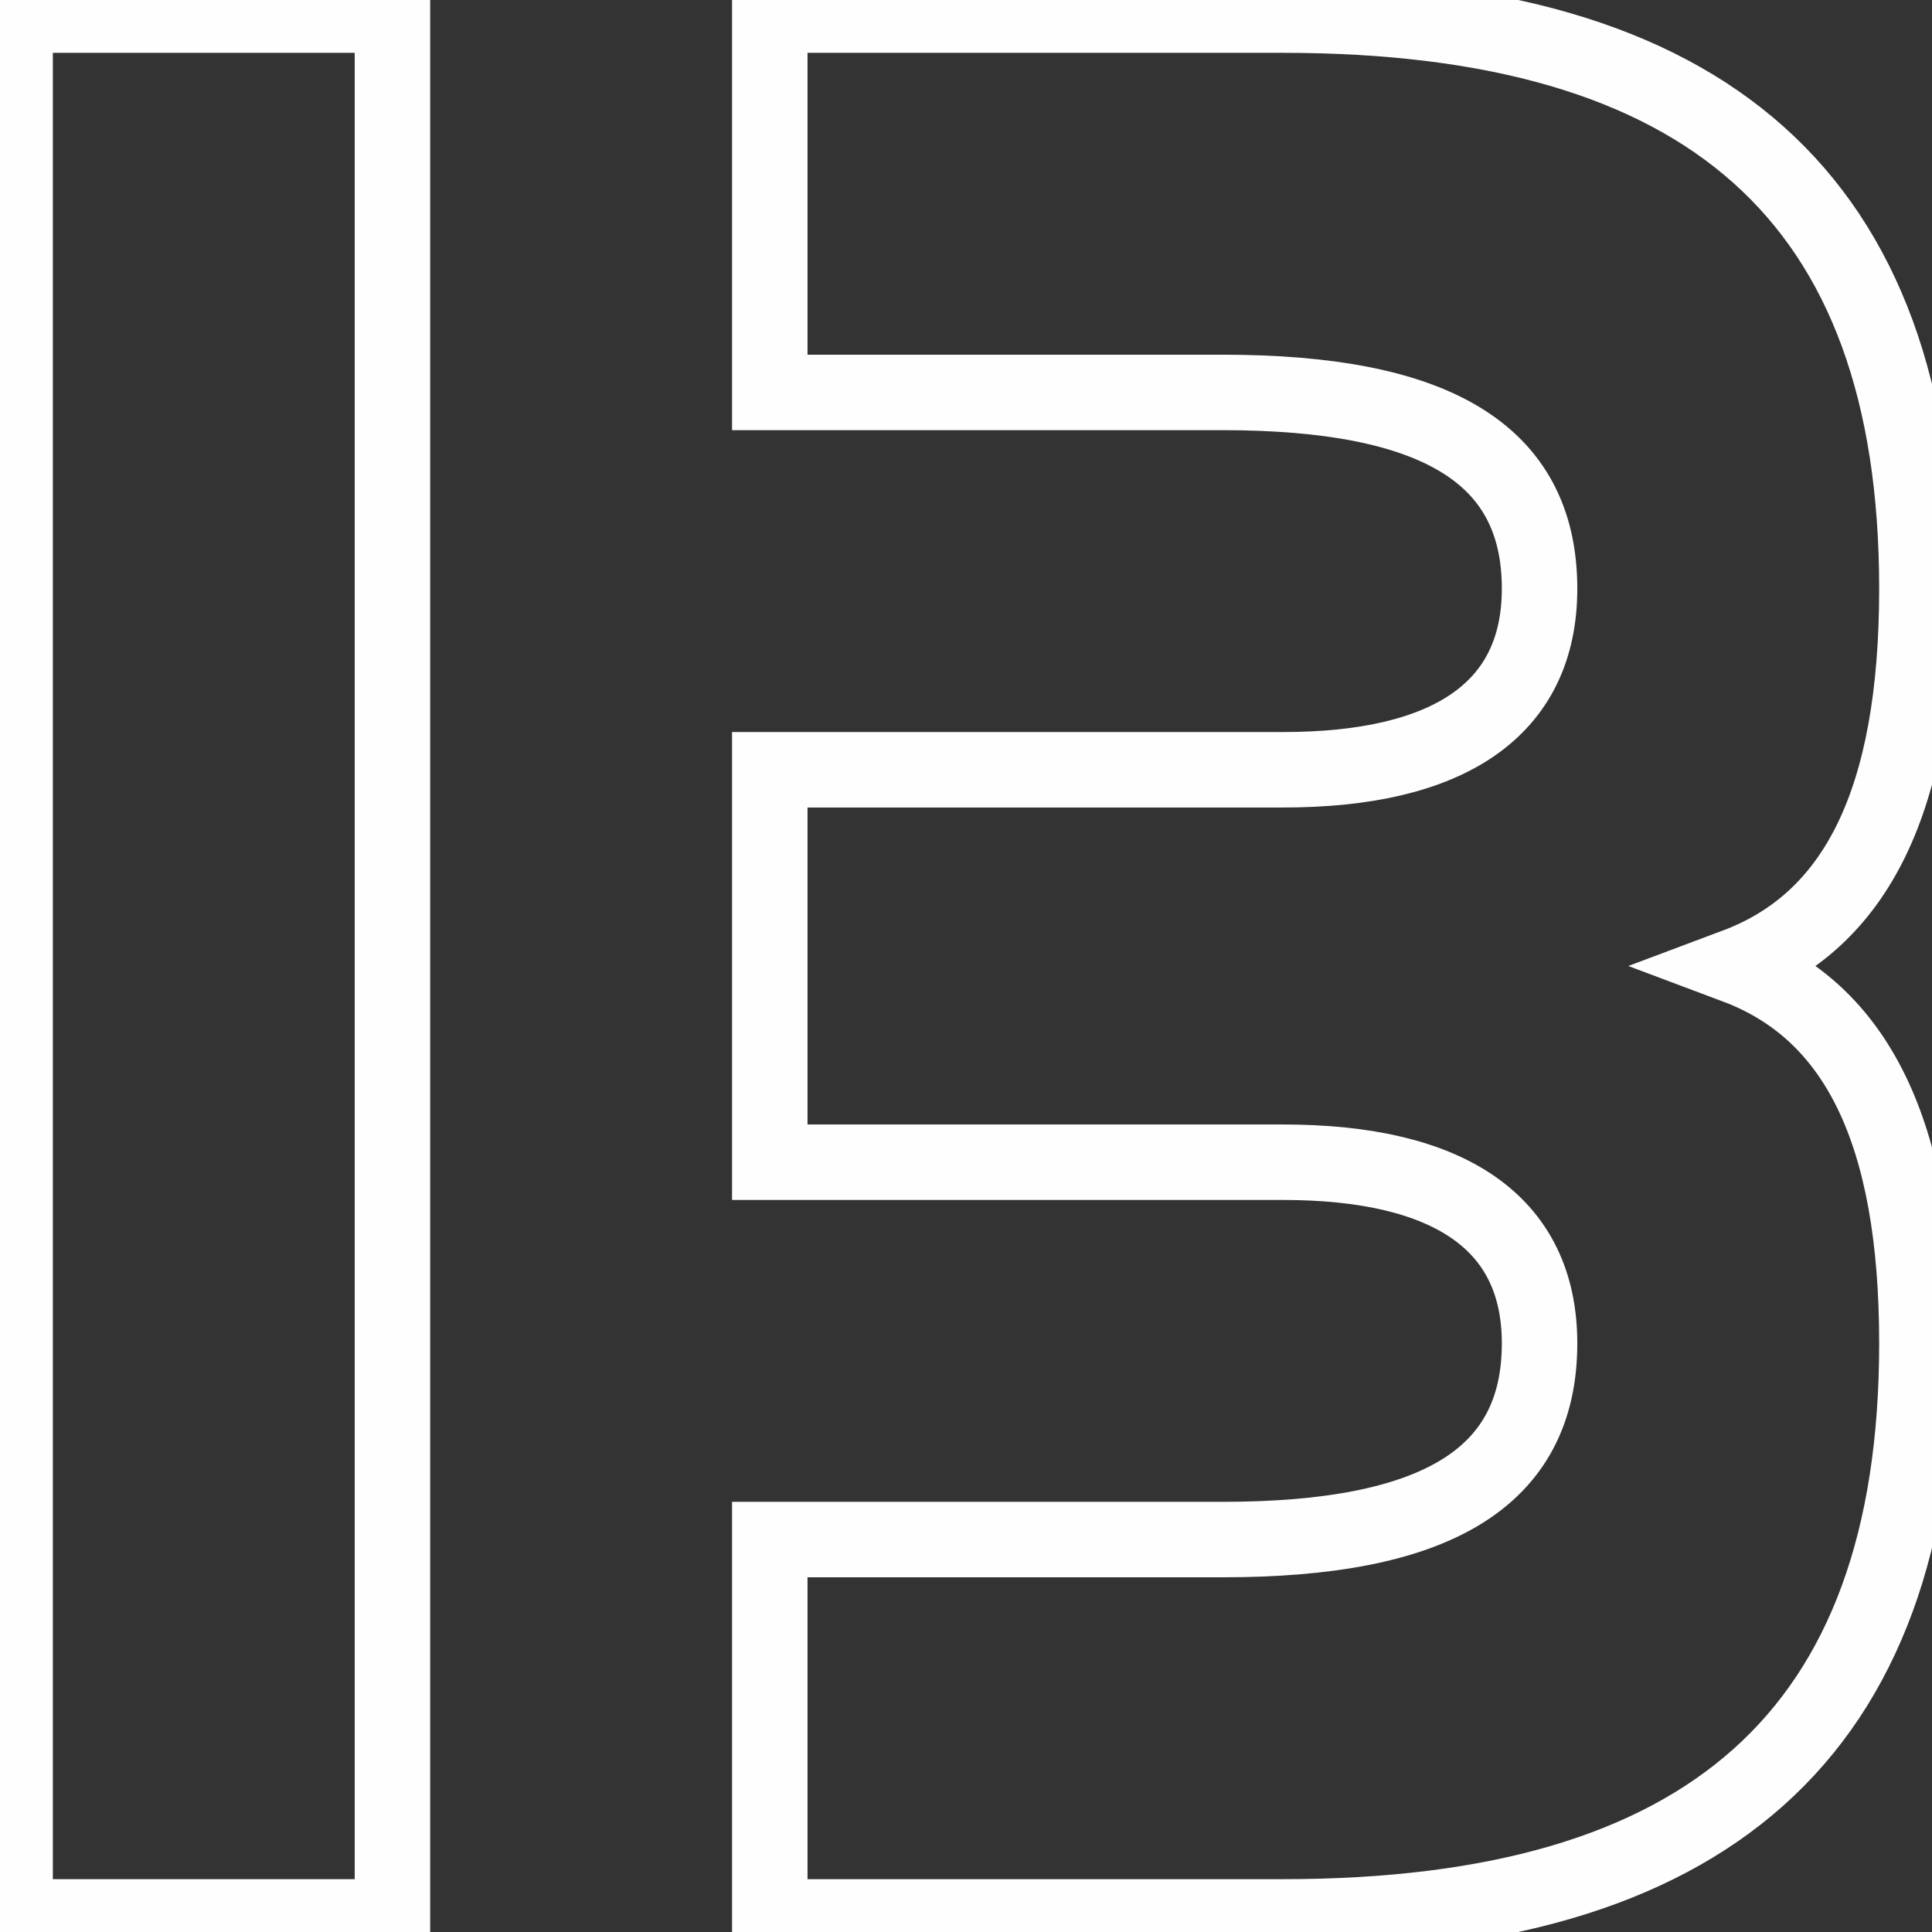
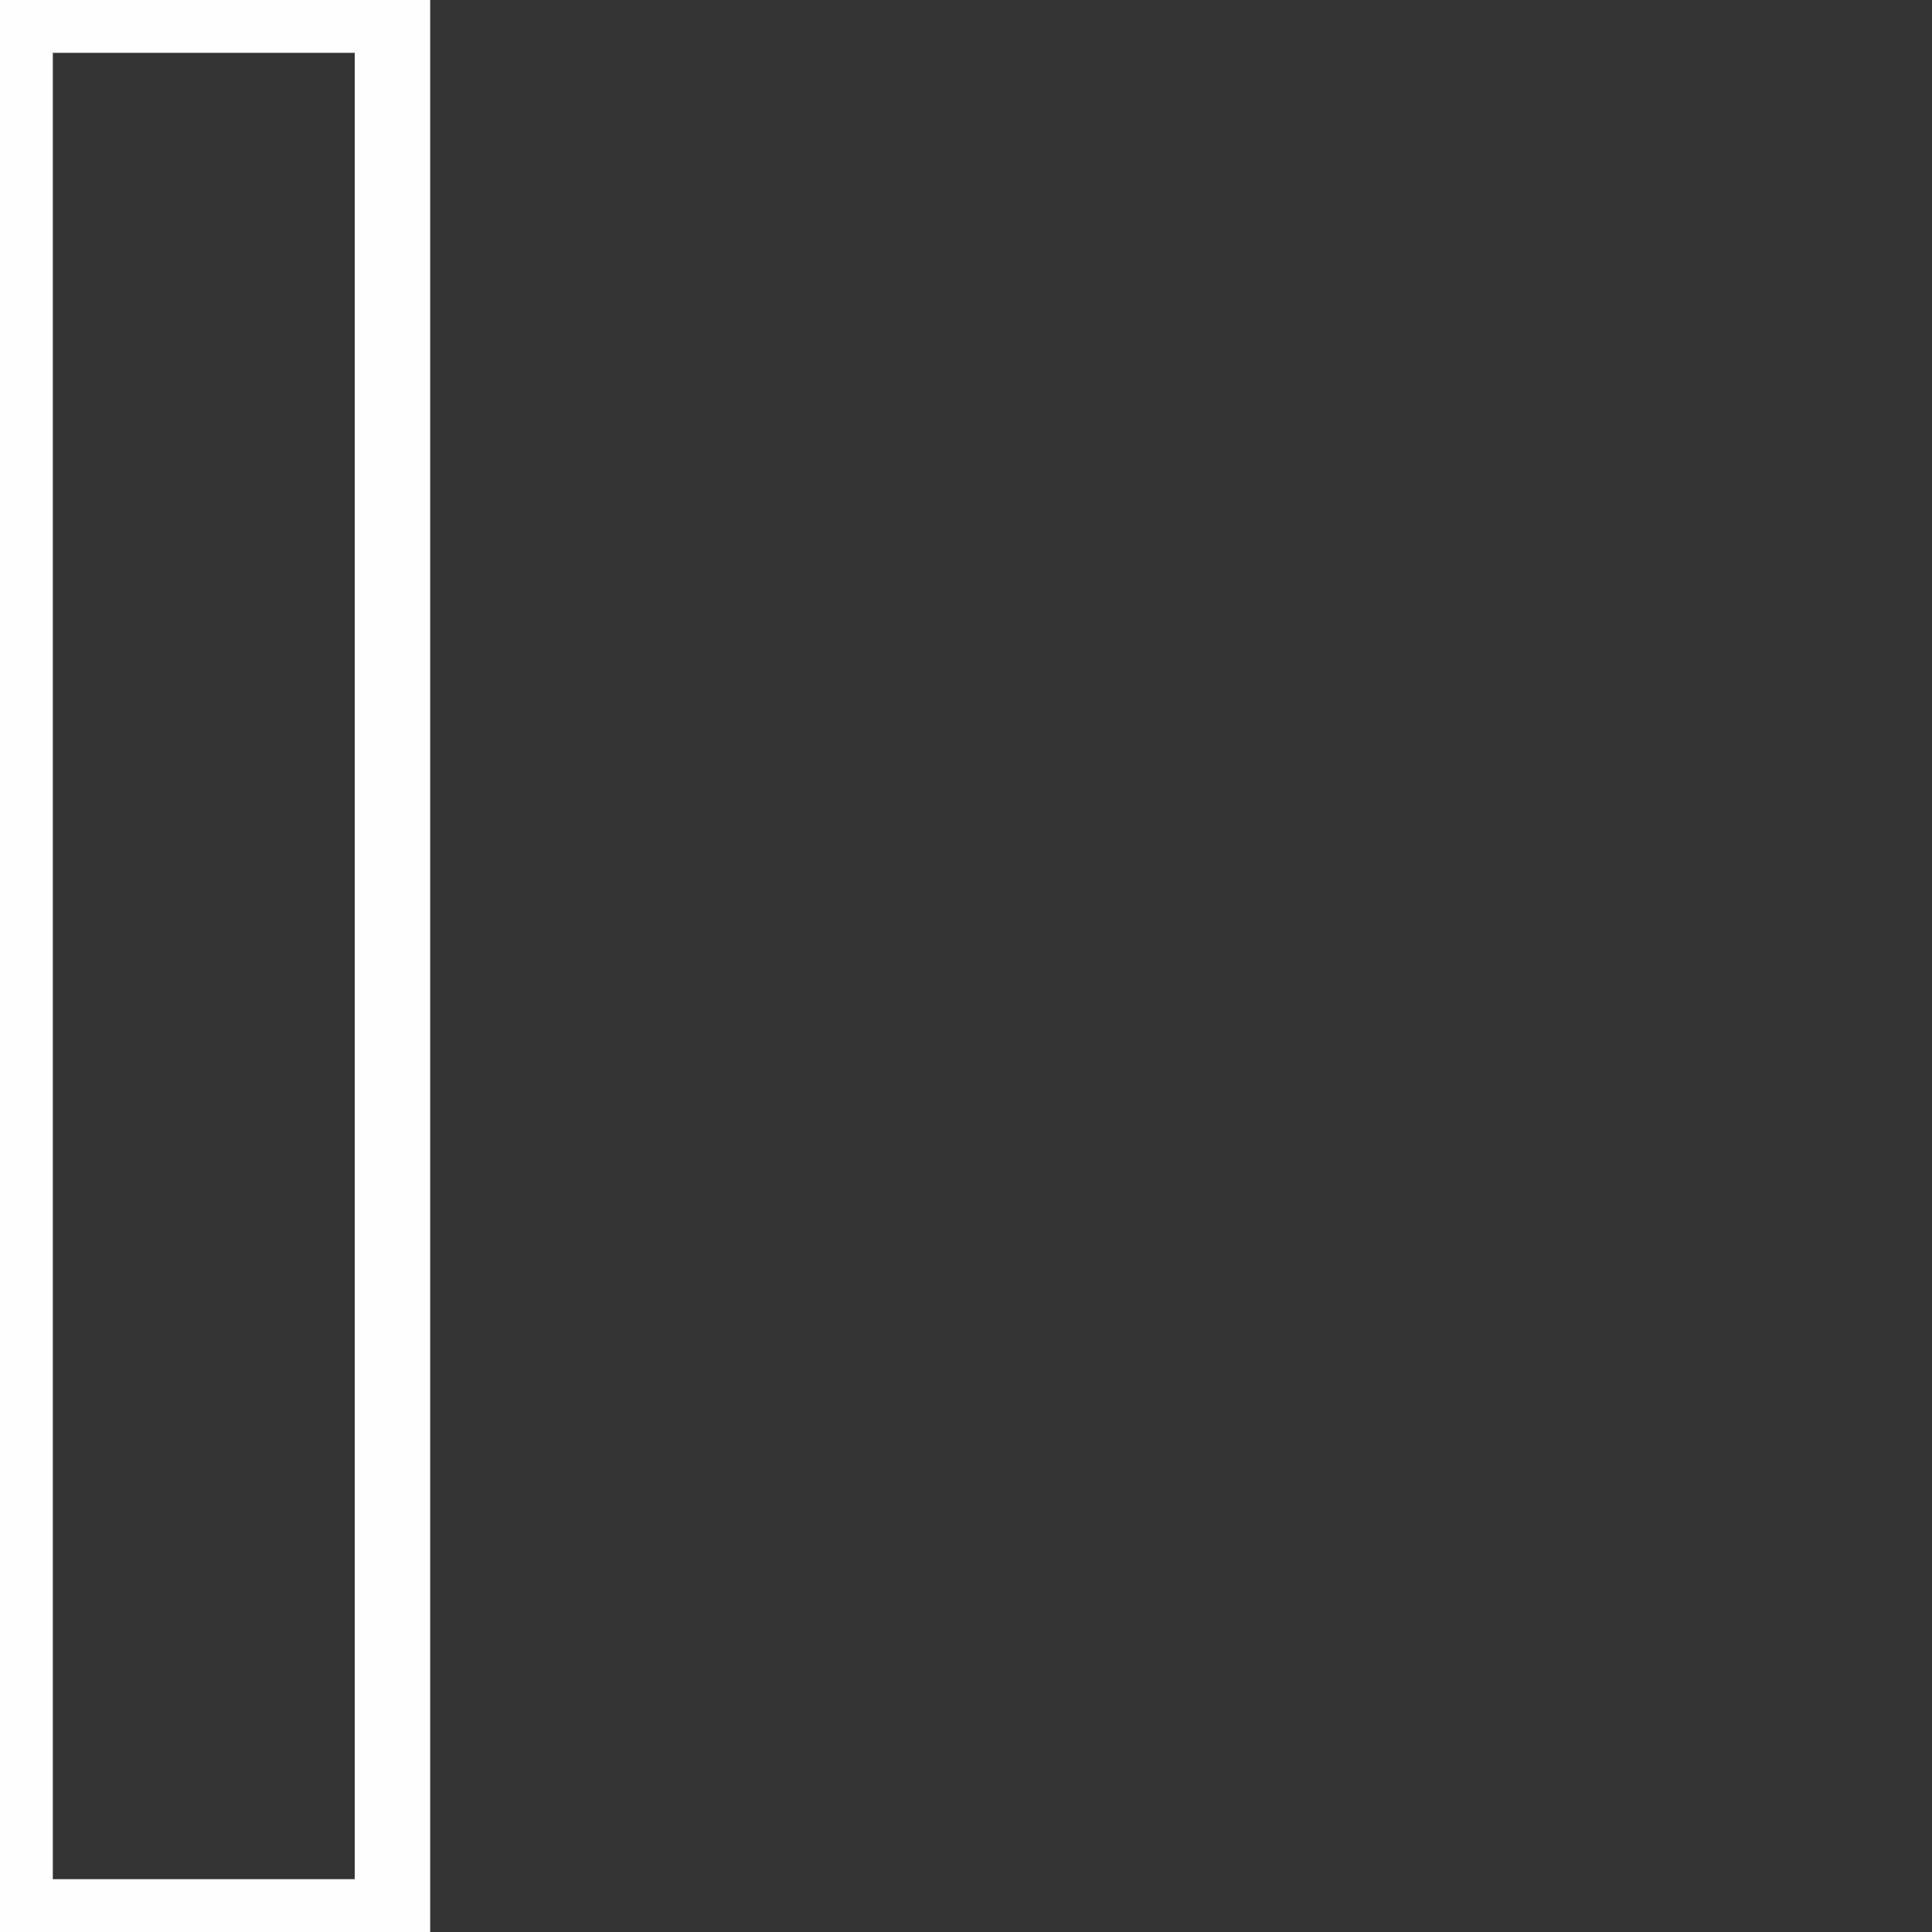
<svg xmlns="http://www.w3.org/2000/svg" xml:space="preserve" width="32px" height="32px" version="1.1" style="shape-rendering:geometricPrecision; text-rendering:geometricPrecision; image-rendering:optimizeQuality; fill-rule:evenodd; clip-rule:evenodd" viewBox="0 0 128 128">
  <rect x="0" y="0" width="128" height="128" fill="#333333" stroke="none" />
  <defs>
    <style type="text/css">
   
    .str0 {stroke:#FEFEFE;stroke-width:5.0}
    .fil1 {fill:none}
    .fil0 {fill:none;fill-rule:nonzero}
   
  </style>
  </defs>
  <g id="Layer_x0020_1">
-     <path class="fil0 str0" d="M51 51l34 0c11,0 17,-4 17,-12 0,-9 -7,-13 -21,-13l-30 0 0 -25 34 0c28,0 42,12 42,38 0,14 -4,22 -12,25 8,3 12,11 12,25 0,26 -14,38 -42,38l-34 0 0 -25 30 0c14,0 21,-4 21,-13 0,-8 -6,-12 -17,-12l-34 0 0 -26z" />
    <polygon class="fil1 str0" points="1,1 26,1 26,127 1,127 " />
  </g>
</svg>